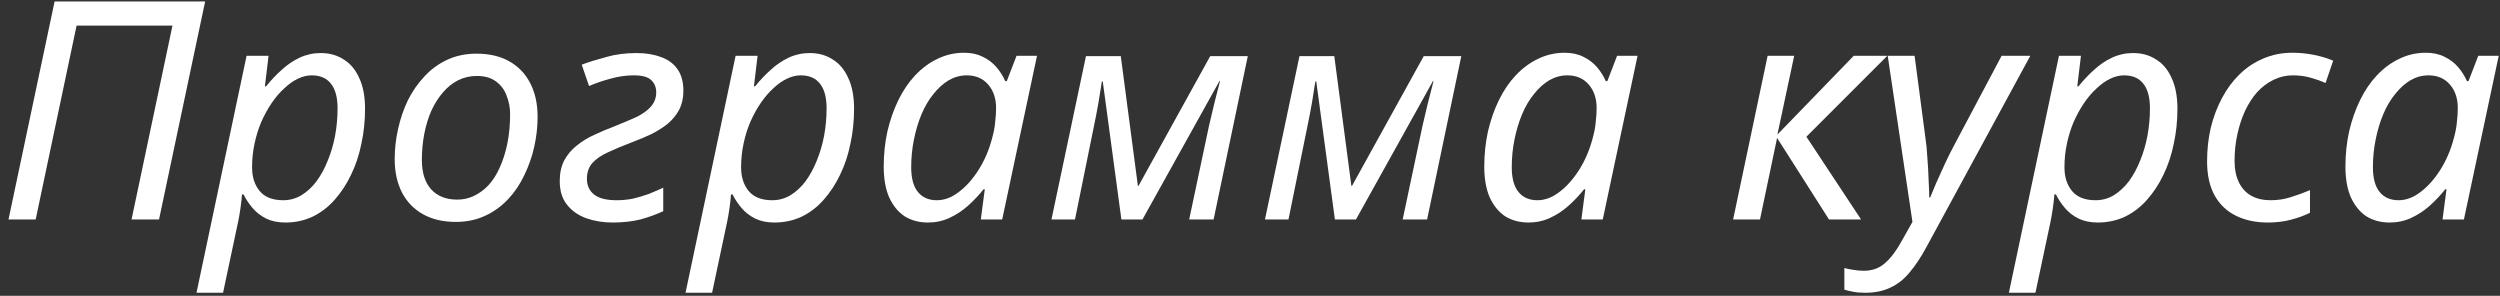
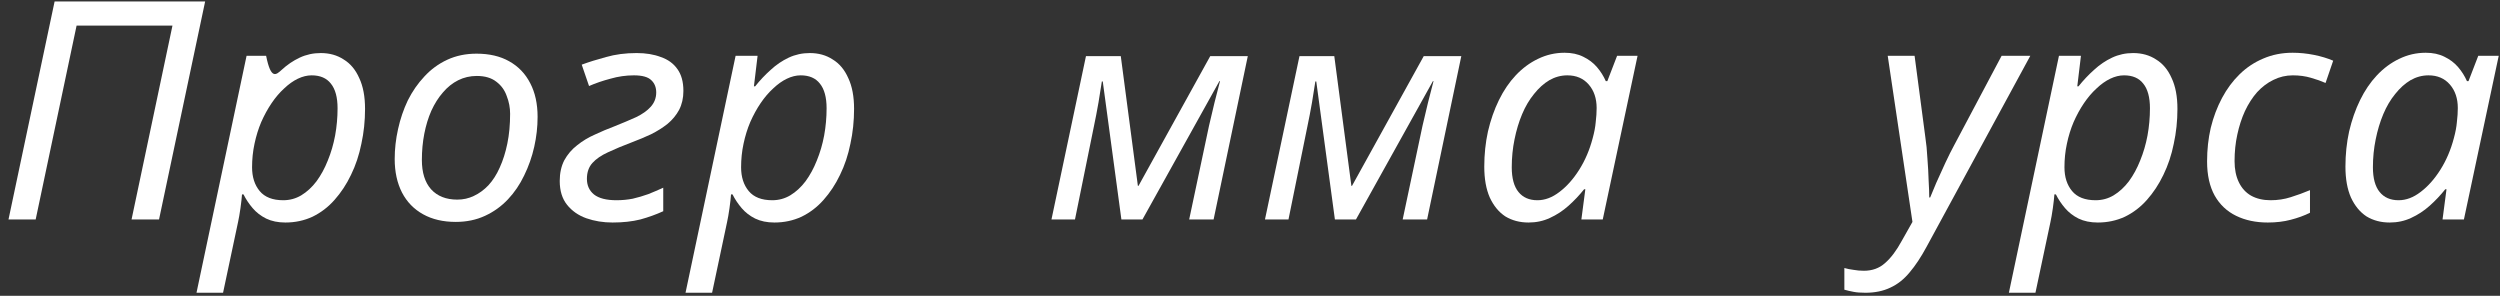
<svg xmlns="http://www.w3.org/2000/svg" width="262" height="31" viewBox="0 0 262 31" fill="none">
  <rect x="0" y="0" width="262" height="31" fill="#333333" stroke="none" />
  <path d="M0.891 23L5.723 0.152H21.499L16.667 23H13.787L18.075 2.68H8.027L3.739 23H0.891Z" fill="white" />
-   <path d="M20.593 30.68L25.841 5.848H28.145L27.761 9.048H27.889C28.401 8.408 28.945 7.832 29.521 7.32C30.097 6.787 30.726 6.36 31.409 6.04C32.092 5.72 32.828 5.56 33.617 5.56C34.534 5.56 35.334 5.784 36.017 6.232C36.721 6.659 37.265 7.31 37.649 8.184C38.054 9.038 38.257 10.115 38.257 11.416C38.257 12.675 38.129 13.891 37.873 15.064C37.638 16.238 37.276 17.326 36.785 18.328C36.316 19.31 35.74 20.184 35.057 20.952C34.396 21.699 33.628 22.286 32.753 22.712C31.878 23.118 30.929 23.32 29.905 23.32C29.137 23.32 28.465 23.182 27.889 22.904C27.334 22.627 26.865 22.264 26.481 21.816C26.097 21.368 25.777 20.888 25.521 20.376H25.361C25.34 20.718 25.286 21.198 25.201 21.816C25.116 22.414 25.03 22.904 24.945 23.288L23.377 30.68H20.593ZM29.681 20.984C30.364 20.984 30.993 20.814 31.569 20.472C32.166 20.11 32.7 19.619 33.169 19C33.638 18.36 34.033 17.635 34.353 16.824C34.694 15.992 34.95 15.118 35.121 14.2C35.292 13.262 35.377 12.312 35.377 11.352C35.377 10.2 35.142 9.336 34.673 8.76C34.225 8.184 33.553 7.896 32.657 7.896C32.188 7.896 31.708 8.014 31.217 8.248C30.726 8.483 30.246 8.824 29.777 9.272C29.308 9.699 28.87 10.211 28.465 10.808C28.06 11.406 27.697 12.067 27.377 12.792C27.078 13.496 26.844 14.254 26.673 15.064C26.502 15.854 26.417 16.675 26.417 17.528C26.417 18.552 26.684 19.384 27.217 20.024C27.75 20.664 28.572 20.984 29.681 20.984Z" fill="white" />
+   <path d="M20.593 30.68L25.841 5.848H28.145H27.889C28.401 8.408 28.945 7.832 29.521 7.32C30.097 6.787 30.726 6.36 31.409 6.04C32.092 5.72 32.828 5.56 33.617 5.56C34.534 5.56 35.334 5.784 36.017 6.232C36.721 6.659 37.265 7.31 37.649 8.184C38.054 9.038 38.257 10.115 38.257 11.416C38.257 12.675 38.129 13.891 37.873 15.064C37.638 16.238 37.276 17.326 36.785 18.328C36.316 19.31 35.74 20.184 35.057 20.952C34.396 21.699 33.628 22.286 32.753 22.712C31.878 23.118 30.929 23.32 29.905 23.32C29.137 23.32 28.465 23.182 27.889 22.904C27.334 22.627 26.865 22.264 26.481 21.816C26.097 21.368 25.777 20.888 25.521 20.376H25.361C25.34 20.718 25.286 21.198 25.201 21.816C25.116 22.414 25.03 22.904 24.945 23.288L23.377 30.68H20.593ZM29.681 20.984C30.364 20.984 30.993 20.814 31.569 20.472C32.166 20.11 32.7 19.619 33.169 19C33.638 18.36 34.033 17.635 34.353 16.824C34.694 15.992 34.95 15.118 35.121 14.2C35.292 13.262 35.377 12.312 35.377 11.352C35.377 10.2 35.142 9.336 34.673 8.76C34.225 8.184 33.553 7.896 32.657 7.896C32.188 7.896 31.708 8.014 31.217 8.248C30.726 8.483 30.246 8.824 29.777 9.272C29.308 9.699 28.87 10.211 28.465 10.808C28.06 11.406 27.697 12.067 27.377 12.792C27.078 13.496 26.844 14.254 26.673 15.064C26.502 15.854 26.417 16.675 26.417 17.528C26.417 18.552 26.684 19.384 27.217 20.024C27.75 20.664 28.572 20.984 29.681 20.984Z" fill="white" />
  <path d="M47.764 23.256C46.442 23.256 45.3 22.99 44.34 22.456C43.38 21.923 42.644 21.166 42.132 20.184C41.62 19.182 41.364 18.008 41.364 16.664C41.364 15.619 41.482 14.574 41.716 13.528C41.951 12.462 42.292 11.459 42.74 10.52C43.21 9.582 43.786 8.75 44.468 8.024C45.151 7.278 45.951 6.691 46.868 6.264C47.786 5.838 48.81 5.624 49.94 5.624C51.284 5.624 52.426 5.891 53.364 6.424C54.324 6.958 55.06 7.726 55.572 8.728C56.084 9.71 56.34 10.883 56.34 12.248C56.34 13.294 56.223 14.339 55.988 15.384C55.754 16.43 55.402 17.432 54.932 18.392C54.484 19.331 53.919 20.163 53.236 20.888C52.554 21.614 51.754 22.19 50.836 22.616C49.919 23.043 48.895 23.256 47.764 23.256ZM47.924 20.92C48.543 20.92 49.119 20.792 49.652 20.536C50.207 20.28 50.719 19.907 51.188 19.416C51.658 18.904 52.052 18.286 52.372 17.56C52.714 16.814 52.98 15.971 53.172 15.032C53.364 14.094 53.46 13.059 53.46 11.928C53.46 11.288 53.343 10.67 53.108 10.072C52.895 9.454 52.532 8.952 52.02 8.568C51.508 8.163 50.826 7.96 49.972 7.96C49.268 7.96 48.618 8.11 48.02 8.408C47.423 8.707 46.89 9.134 46.42 9.688C45.951 10.222 45.546 10.862 45.204 11.608C44.884 12.334 44.639 13.134 44.468 14.008C44.298 14.883 44.212 15.8 44.212 16.76C44.212 18.083 44.532 19.107 45.172 19.832C45.834 20.558 46.751 20.92 47.924 20.92Z" fill="white" />
  <path d="M64.196 23.32C63.214 23.32 62.297 23.171 61.444 22.872C60.612 22.574 59.94 22.104 59.428 21.464C58.916 20.824 58.66 19.992 58.66 18.968C58.66 18.136 58.82 17.411 59.14 16.792C59.481 16.174 59.929 15.651 60.484 15.224C61.038 14.776 61.657 14.403 62.34 14.104C63.022 13.784 63.705 13.496 64.388 13.24C65.241 12.899 65.998 12.579 66.66 12.28C67.321 11.96 67.833 11.598 68.196 11.192C68.58 10.766 68.772 10.264 68.772 9.688C68.772 9.155 68.601 8.728 68.26 8.408C67.918 8.067 67.31 7.896 66.436 7.896C65.604 7.896 64.782 8.014 63.972 8.248C63.161 8.462 62.414 8.718 61.732 9.016L60.964 6.776C61.71 6.499 62.564 6.232 63.524 5.976C64.484 5.699 65.55 5.56 66.724 5.56C67.684 5.56 68.526 5.699 69.252 5.976C69.998 6.232 70.574 6.648 70.98 7.224C71.406 7.8 71.62 8.568 71.62 9.528C71.62 10.275 71.47 10.936 71.172 11.512C70.873 12.067 70.468 12.558 69.956 12.984C69.444 13.39 68.868 13.752 68.228 14.072C67.588 14.371 66.926 14.648 66.244 14.904C65.284 15.267 64.441 15.619 63.716 15.96C63.012 16.28 62.468 16.654 62.084 17.08C61.7 17.507 61.508 18.062 61.508 18.744C61.508 19.427 61.753 19.971 62.244 20.376C62.756 20.782 63.545 20.984 64.612 20.984C65.188 20.984 65.753 20.931 66.308 20.824C66.862 20.696 67.406 20.536 67.94 20.344C68.473 20.131 68.996 19.907 69.508 19.672V22.136C68.761 22.478 67.961 22.766 67.108 23C66.254 23.214 65.284 23.32 64.196 23.32Z" fill="white" />
  <path d="M71.843 30.68L77.091 5.848H79.395L79.011 9.048H79.139C79.651 8.408 80.195 7.832 80.771 7.32C81.347 6.787 81.976 6.36 82.659 6.04C83.342 5.72 84.078 5.56 84.867 5.56C85.784 5.56 86.584 5.784 87.267 6.232C87.971 6.659 88.515 7.31 88.899 8.184C89.304 9.038 89.507 10.115 89.507 11.416C89.507 12.675 89.379 13.891 89.123 15.064C88.888 16.238 88.526 17.326 88.035 18.328C87.566 19.31 86.99 20.184 86.307 20.952C85.646 21.699 84.878 22.286 84.003 22.712C83.128 23.118 82.179 23.32 81.155 23.32C80.387 23.32 79.715 23.182 79.139 22.904C78.584 22.627 78.115 22.264 77.731 21.816C77.347 21.368 77.027 20.888 76.771 20.376H76.611C76.59 20.718 76.536 21.198 76.451 21.816C76.366 22.414 76.28 22.904 76.195 23.288L74.627 30.68H71.843ZM80.931 20.984C81.614 20.984 82.243 20.814 82.819 20.472C83.416 20.11 83.95 19.619 84.419 19C84.888 18.36 85.283 17.635 85.603 16.824C85.944 15.992 86.201 15.118 86.371 14.2C86.542 13.262 86.627 12.312 86.627 11.352C86.627 10.2 86.392 9.336 85.923 8.76C85.475 8.184 84.803 7.896 83.907 7.896C83.438 7.896 82.958 8.014 82.467 8.248C81.976 8.483 81.496 8.824 81.027 9.272C80.558 9.699 80.12 10.211 79.715 10.808C79.31 11.406 78.947 12.067 78.627 12.792C78.328 13.496 78.094 14.254 77.923 15.064C77.752 15.854 77.667 16.675 77.667 17.528C77.667 18.552 77.934 19.384 78.467 20.024C79 20.664 79.822 20.984 80.931 20.984Z" fill="white" />
-   <path d="M97.254 23.32C96.337 23.32 95.526 23.107 94.822 22.68C94.14 22.232 93.596 21.571 93.19 20.696C92.806 19.822 92.614 18.744 92.614 17.464C92.614 16.184 92.742 14.958 92.998 13.784C93.276 12.59 93.66 11.491 94.15 10.488C94.641 9.486 95.228 8.622 95.91 7.896C96.614 7.15 97.393 6.574 98.246 6.168C99.121 5.742 100.049 5.528 101.03 5.528C101.777 5.528 102.428 5.667 102.982 5.944C103.558 6.222 104.038 6.584 104.422 7.032C104.806 7.48 105.116 7.971 105.35 8.504H105.51L106.534 5.848H108.678L105.03 23H102.79L103.206 19.832H103.078C102.588 20.451 102.044 21.027 101.446 21.56C100.849 22.094 100.198 22.52 99.494 22.84C98.812 23.16 98.065 23.32 97.254 23.32ZM98.182 20.984C98.972 20.984 99.74 20.696 100.486 20.12C101.254 19.544 101.948 18.766 102.566 17.784C103.185 16.803 103.654 15.704 103.974 14.488C104.145 13.87 104.252 13.304 104.294 12.792C104.358 12.259 104.39 11.768 104.39 11.32C104.39 10.318 104.113 9.496 103.558 8.856C103.004 8.216 102.257 7.896 101.318 7.896C100.657 7.896 100.028 8.067 99.43 8.408C98.854 8.75 98.321 9.23 97.83 9.848C97.34 10.446 96.924 11.15 96.582 11.96C96.241 12.771 95.974 13.656 95.782 14.616C95.59 15.555 95.494 16.526 95.494 17.528C95.494 18.68 95.729 19.544 96.198 20.12C96.668 20.696 97.329 20.984 98.182 20.984Z" fill="white" />
  <path d="M110.194 23L113.81 5.88H117.458L119.25 19.48H119.314L126.834 5.88H130.77L127.186 23H124.626L126.706 13.176C126.898 12.366 127.09 11.555 127.282 10.744C127.495 9.934 127.687 9.187 127.858 8.504H127.794L119.73 23H117.522L115.57 8.536H115.474C115.389 9.134 115.271 9.87 115.122 10.744C114.973 11.598 114.813 12.43 114.642 13.24L112.658 23H110.194Z" fill="white" />
  <path d="M132.569 23L136.185 5.88H139.833L141.625 19.48H141.689L149.209 5.88H153.145L149.561 23H147.001L149.081 13.176C149.273 12.366 149.465 11.555 149.657 10.744C149.87 9.934 150.062 9.187 150.233 8.504H150.169L142.105 23H139.897L137.945 8.536H137.849C137.764 9.134 137.646 9.87 137.497 10.744C137.348 11.598 137.188 12.43 137.017 13.24L135.033 23H132.569Z" fill="white" />
  <path d="M160.192 23.32C159.275 23.32 158.464 23.107 157.76 22.68C157.077 22.232 156.533 21.571 156.128 20.696C155.744 19.822 155.552 18.744 155.552 17.464C155.552 16.184 155.68 14.958 155.936 13.784C156.213 12.59 156.597 11.491 157.088 10.488C157.579 9.486 158.165 8.622 158.848 7.896C159.552 7.15 160.331 6.574 161.184 6.168C162.059 5.742 162.987 5.528 163.968 5.528C164.715 5.528 165.365 5.667 165.92 5.944C166.496 6.222 166.976 6.584 167.36 7.032C167.744 7.48 168.053 7.971 168.288 8.504H168.448L169.472 5.848H171.616L167.968 23H165.728L166.144 19.832H166.016C165.525 20.451 164.981 21.027 164.384 21.56C163.787 22.094 163.136 22.52 162.432 22.84C161.749 23.16 161.003 23.32 160.192 23.32ZM161.12 20.984C161.909 20.984 162.677 20.696 163.424 20.12C164.192 19.544 164.885 18.766 165.504 17.784C166.123 16.803 166.592 15.704 166.912 14.488C167.083 13.87 167.189 13.304 167.232 12.792C167.296 12.259 167.328 11.768 167.328 11.32C167.328 10.318 167.051 9.496 166.496 8.856C165.941 8.216 165.195 7.896 164.256 7.896C163.595 7.896 162.965 8.067 162.368 8.408C161.792 8.75 161.259 9.23 160.768 9.848C160.277 10.446 159.861 11.15 159.52 11.96C159.179 12.771 158.912 13.656 158.72 14.616C158.528 15.555 158.432 16.526 158.432 17.528C158.432 18.68 158.667 19.544 159.136 20.12C159.605 20.696 160.267 20.984 161.12 20.984Z" fill="white" />
-   <path d="M181.631 23L185.247 5.848H188.031L186.271 14.104L194.271 5.848H197.791L189.311 14.328L195.039 23H191.679L186.239 14.456L184.447 23H181.631Z" fill="white" />
  <path d="M195.497 30.68C194.985 30.68 194.569 30.648 194.249 30.584C193.908 30.52 193.588 30.446 193.289 30.36V28.088C193.588 28.174 193.908 28.238 194.249 28.28C194.59 28.344 194.953 28.376 195.337 28.376C196.212 28.376 196.948 28.11 197.545 27.576C198.164 27.043 198.75 26.264 199.305 25.24L200.425 23.256L197.833 5.848H200.649L201.769 14.328C201.876 15.011 201.95 15.768 201.993 16.6C202.057 17.411 202.1 18.19 202.121 18.936C202.164 19.662 202.185 20.248 202.185 20.696H202.281C202.43 20.355 202.644 19.843 202.921 19.16C203.22 18.478 203.54 17.774 203.881 17.048C204.222 16.323 204.521 15.726 204.777 15.256L209.769 5.848H212.777L201.897 25.88C201.321 26.947 200.734 27.832 200.137 28.536C199.54 29.262 198.868 29.795 198.121 30.136C197.374 30.499 196.5 30.68 195.497 30.68Z" fill="white" />
  <path d="M210.531 30.68L215.779 5.848H218.083L217.699 9.048H217.827C218.339 8.408 218.883 7.832 219.459 7.32C220.035 6.787 220.664 6.36 221.347 6.04C222.029 5.72 222.765 5.56 223.555 5.56C224.472 5.56 225.272 5.784 225.955 6.232C226.659 6.659 227.203 7.31 227.587 8.184C227.992 9.038 228.195 10.115 228.195 11.416C228.195 12.675 228.067 13.891 227.811 15.064C227.576 16.238 227.213 17.326 226.723 18.328C226.253 19.31 225.677 20.184 224.995 20.952C224.333 21.699 223.565 22.286 222.691 22.712C221.816 23.118 220.867 23.32 219.843 23.32C219.075 23.32 218.403 23.182 217.827 22.904C217.272 22.627 216.803 22.264 216.419 21.816C216.035 21.368 215.715 20.888 215.459 20.376H215.299C215.277 20.718 215.224 21.198 215.139 21.816C215.053 22.414 214.968 22.904 214.883 23.288L213.315 30.68H210.531ZM219.619 20.984C220.301 20.984 220.931 20.814 221.507 20.472C222.104 20.11 222.637 19.619 223.107 19C223.576 18.36 223.971 17.635 224.291 16.824C224.632 15.992 224.888 15.118 225.059 14.2C225.229 13.262 225.315 12.312 225.315 11.352C225.315 10.2 225.08 9.336 224.611 8.76C224.163 8.184 223.491 7.896 222.595 7.896C222.125 7.896 221.645 8.014 221.155 8.248C220.664 8.483 220.184 8.824 219.715 9.272C219.245 9.699 218.808 10.211 218.403 10.808C217.997 11.406 217.635 12.067 217.315 12.792C217.016 13.496 216.781 14.254 216.611 15.064C216.44 15.854 216.355 16.675 216.355 17.528C216.355 18.552 216.621 19.384 217.155 20.024C217.688 20.664 218.509 20.984 219.619 20.984Z" fill="white" />
  <path d="M237.67 23.32C236.411 23.32 235.302 23.086 234.342 22.616C233.382 22.147 232.635 21.443 232.102 20.504C231.569 19.544 231.302 18.35 231.302 16.92C231.302 15.683 231.43 14.51 231.686 13.4C231.963 12.27 232.358 11.224 232.87 10.264C233.382 9.304 234.001 8.472 234.726 7.768C235.451 7.064 236.273 6.52 237.19 6.136C238.129 5.731 239.153 5.528 240.262 5.528C241.009 5.528 241.755 5.603 242.502 5.752C243.249 5.902 243.921 6.104 244.518 6.36L243.718 8.696C243.291 8.504 242.779 8.323 242.182 8.152C241.606 7.982 240.977 7.896 240.294 7.896C239.569 7.896 238.886 8.056 238.246 8.376C237.627 8.675 237.062 9.102 236.55 9.656C236.059 10.211 235.633 10.872 235.27 11.64C234.929 12.387 234.662 13.208 234.47 14.104C234.278 14.979 234.182 15.907 234.182 16.888C234.182 17.742 234.331 18.478 234.63 19.096C234.929 19.715 235.355 20.184 235.91 20.504C236.486 20.824 237.169 20.984 237.958 20.984C238.705 20.984 239.409 20.878 240.07 20.664C240.753 20.451 241.425 20.206 242.086 19.928V22.296C241.489 22.595 240.817 22.84 240.07 23.032C239.345 23.224 238.545 23.32 237.67 23.32Z" fill="white" />
  <path d="M250.442 23.32C249.525 23.32 248.714 23.107 248.01 22.68C247.327 22.232 246.783 21.571 246.378 20.696C245.994 19.822 245.802 18.744 245.802 17.464C245.802 16.184 245.93 14.958 246.186 13.784C246.463 12.59 246.847 11.491 247.338 10.488C247.829 9.486 248.415 8.622 249.098 7.896C249.802 7.15 250.581 6.574 251.434 6.168C252.309 5.742 253.237 5.528 254.218 5.528C254.965 5.528 255.615 5.667 256.17 5.944C256.746 6.222 257.226 6.584 257.61 7.032C257.994 7.48 258.303 7.971 258.538 8.504H258.698L259.722 5.848H261.866L258.218 23H255.978L256.394 19.832H256.266C255.775 20.451 255.231 21.027 254.634 21.56C254.037 22.094 253.386 22.52 252.682 22.84C251.999 23.16 251.253 23.32 250.442 23.32ZM251.37 20.984C252.159 20.984 252.927 20.696 253.674 20.12C254.442 19.544 255.135 18.766 255.754 17.784C256.373 16.803 256.842 15.704 257.162 14.488C257.333 13.87 257.439 13.304 257.482 12.792C257.546 12.259 257.578 11.768 257.578 11.32C257.578 10.318 257.301 9.496 256.746 8.856C256.191 8.216 255.445 7.896 254.506 7.896C253.845 7.896 253.215 8.067 252.618 8.408C252.042 8.75 251.509 9.23 251.018 9.848C250.527 10.446 250.111 11.15 249.77 11.96C249.429 12.771 249.162 13.656 248.97 14.616C248.778 15.555 248.682 16.526 248.682 17.528C248.682 18.68 248.917 19.544 249.386 20.12C249.855 20.696 250.517 20.984 251.37 20.984Z" fill="white" />
</svg>